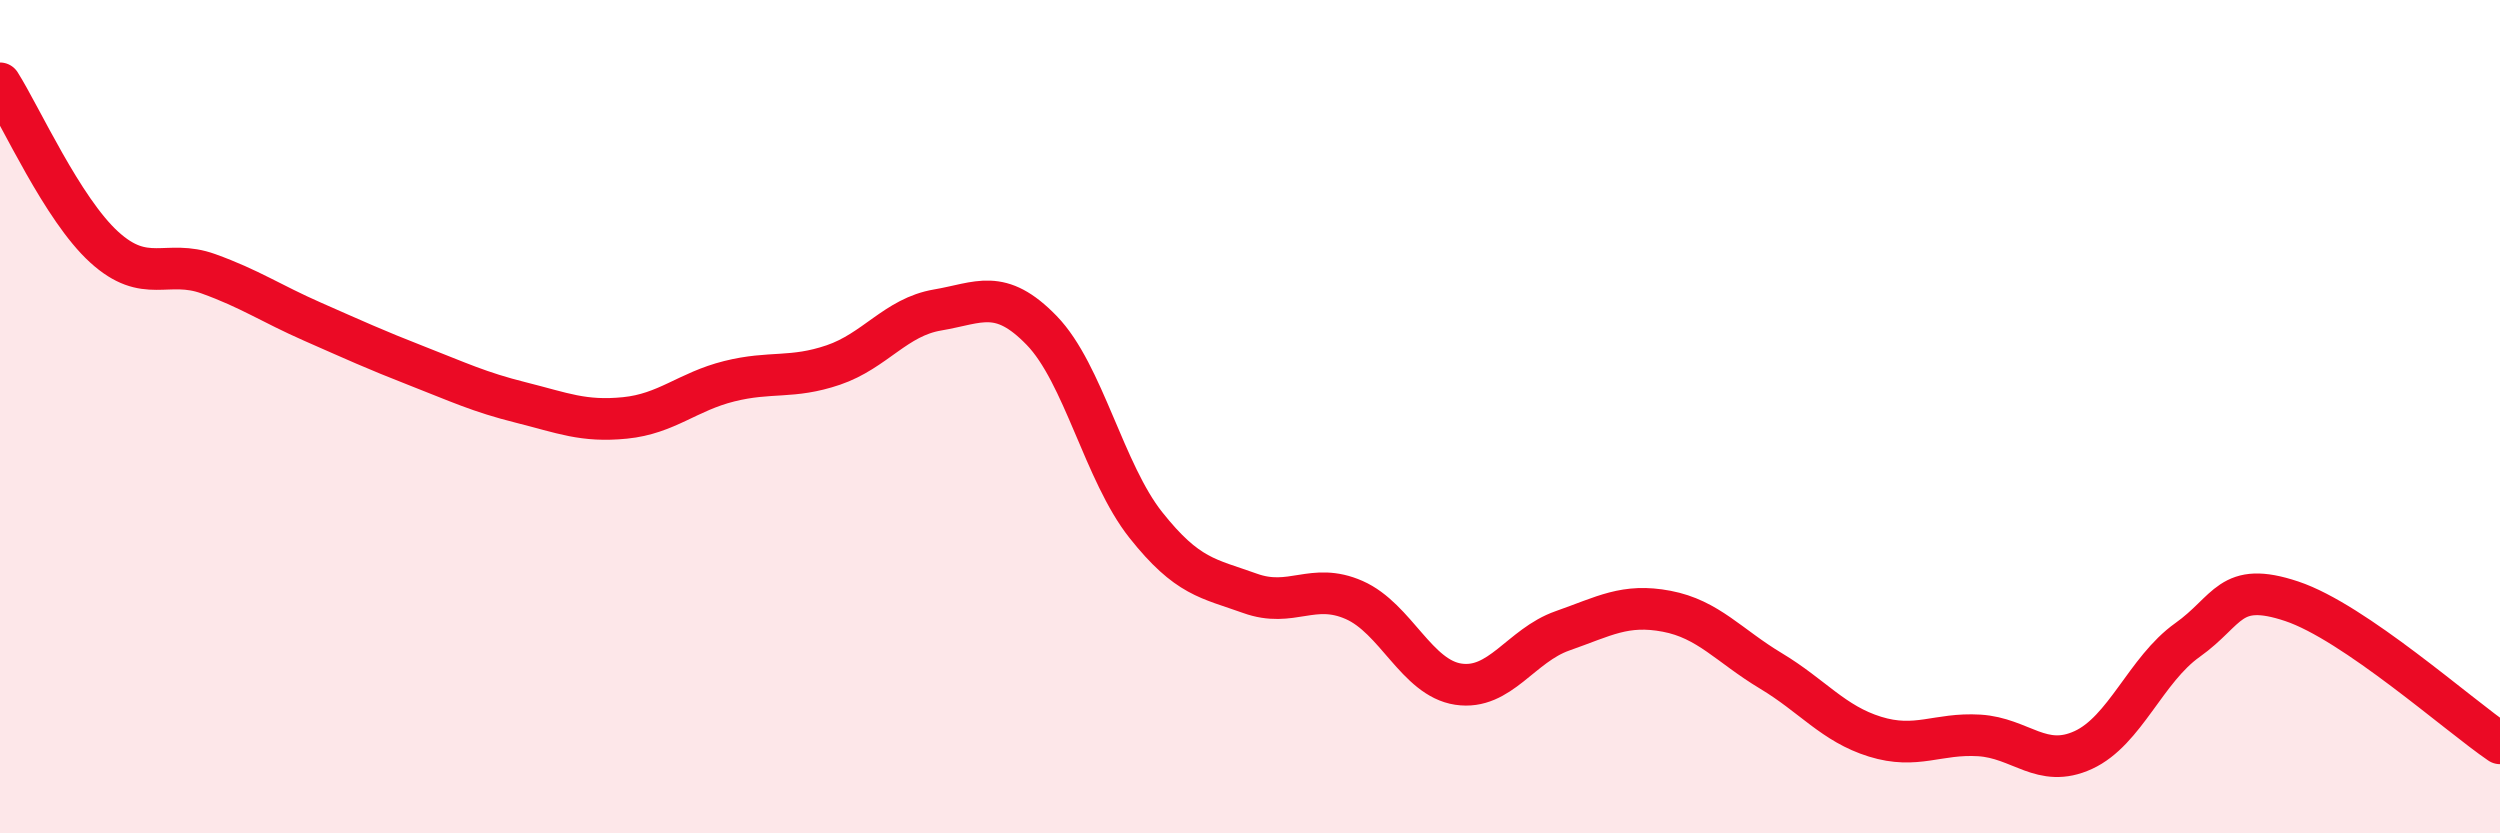
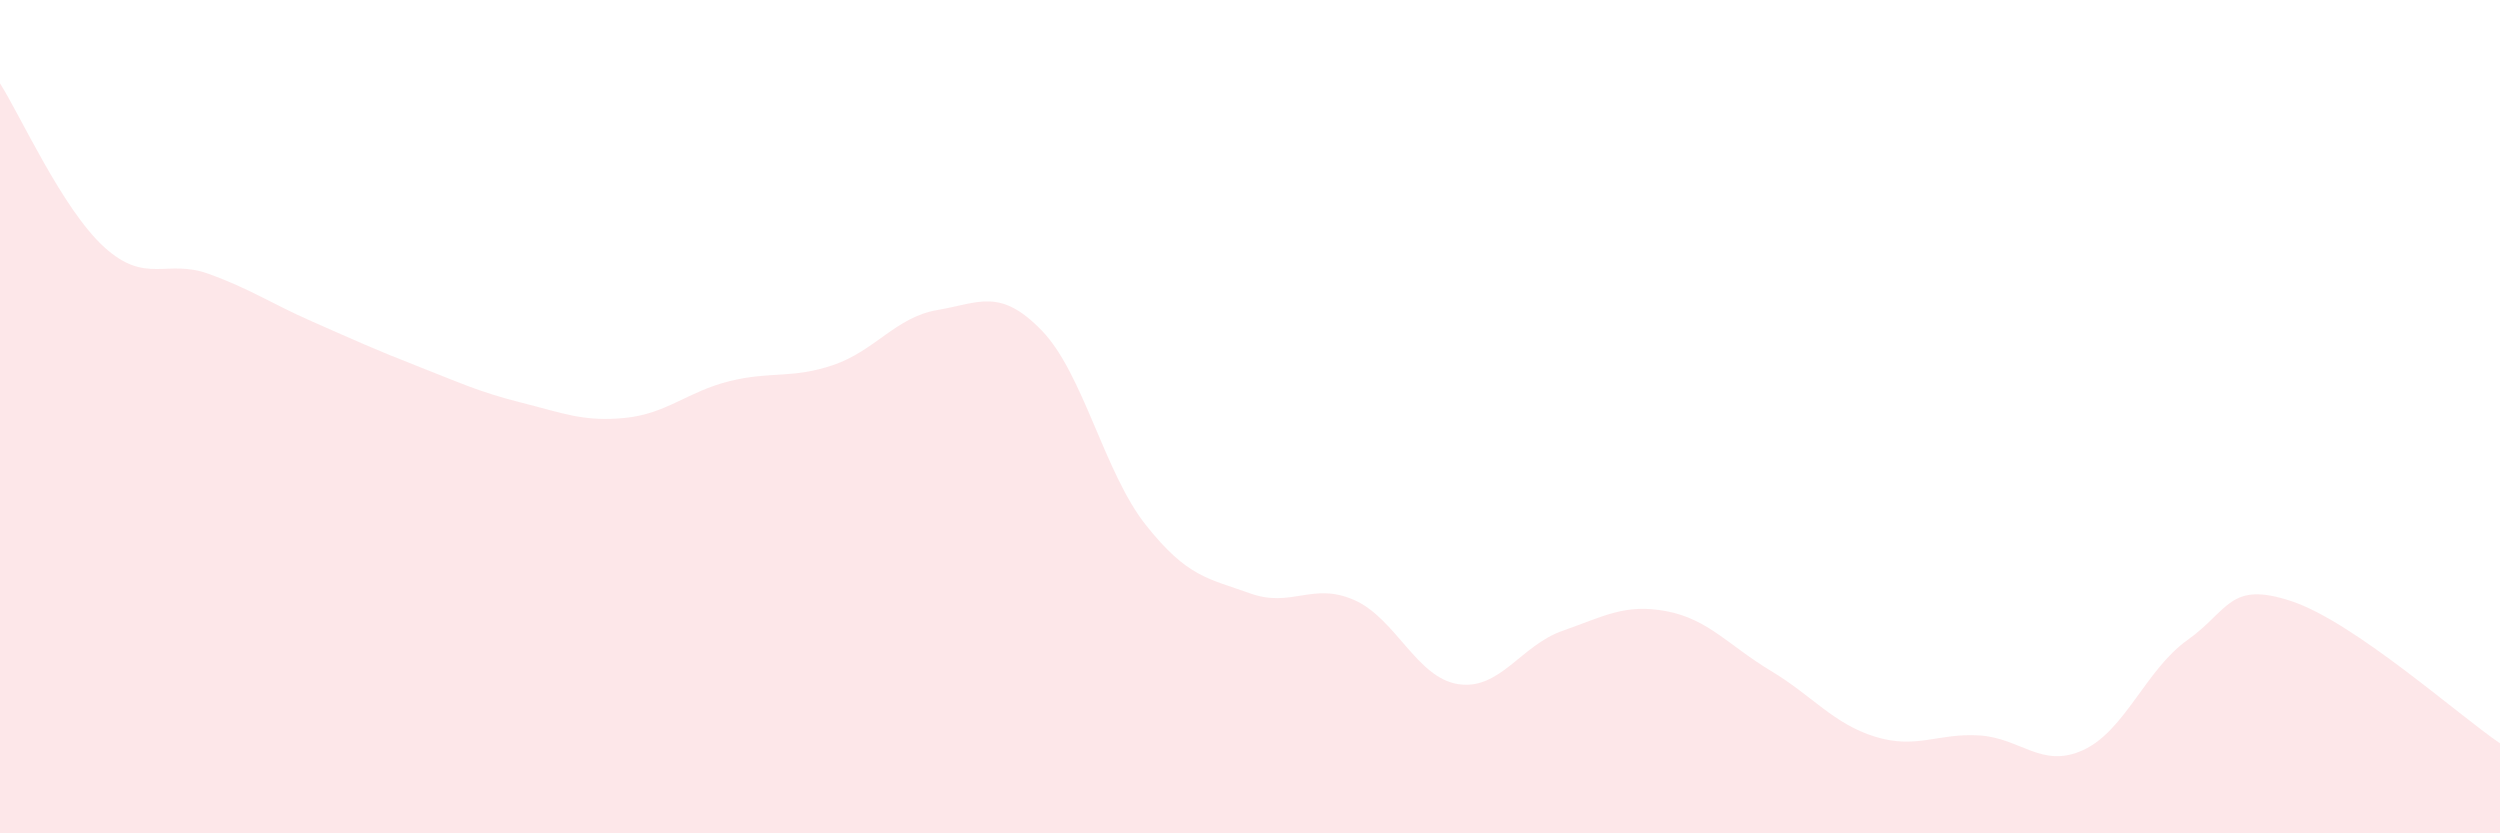
<svg xmlns="http://www.w3.org/2000/svg" width="60" height="20" viewBox="0 0 60 20">
  <path d="M 0,2 C 0.5,2.79 1.5,5.02 2.5,5.93 C 3.5,6.84 4,6.21 5,6.57 C 6,6.93 6.5,7.28 7.5,7.72 C 8.5,8.16 9,8.39 10,8.78 C 11,9.17 11.5,9.41 12.5,9.66 C 13.5,9.91 14,10.13 15,10.03 C 16,9.93 16.5,9.4 17.5,9.15 C 18.5,8.9 19,9.1 20,8.76 C 21,8.42 21.5,7.61 22.5,7.44 C 23.5,7.27 24,6.9 25,7.93 C 26,8.96 26.5,11.34 27.5,12.6 C 28.5,13.86 29,13.88 30,14.24 C 31,14.6 31.5,13.96 32.5,14.4 C 33.5,14.84 34,16.27 35,16.42 C 36,16.57 36.5,15.49 37.5,15.14 C 38.5,14.79 39,14.48 40,14.67 C 41,14.86 41.5,15.5 42.5,16.1 C 43.5,16.7 44,17.37 45,17.68 C 46,17.99 46.5,17.59 47.5,17.65 C 48.5,17.71 49,18.46 50,18 C 51,17.54 51.5,16.07 52.5,15.36 C 53.5,14.65 53.5,13.93 55,14.43 C 56.5,14.93 59,17.16 60,17.84L60 20L0 20Z" fill="#EB0A25" opacity="0.1" stroke-linecap="round" stroke-linejoin="round" />
-   <path d="M 0,2 C 0.5,2.79 1.5,5.02 2.5,5.93 C 3.5,6.84 4,6.21 5,6.57 C 6,6.93 6.5,7.28 7.5,7.72 C 8.5,8.16 9,8.39 10,8.78 C 11,9.17 11.5,9.41 12.5,9.66 C 13.5,9.91 14,10.13 15,10.03 C 16,9.93 16.5,9.4 17.5,9.15 C 18.5,8.9 19,9.1 20,8.76 C 21,8.42 21.5,7.61 22.5,7.44 C 23.5,7.27 24,6.9 25,7.93 C 26,8.96 26.5,11.34 27.5,12.6 C 28.5,13.86 29,13.88 30,14.24 C 31,14.6 31.5,13.96 32.5,14.4 C 33.5,14.84 34,16.27 35,16.42 C 36,16.57 36.5,15.49 37.5,15.14 C 38.5,14.79 39,14.48 40,14.67 C 41,14.86 41.5,15.5 42.5,16.1 C 43.5,16.7 44,17.37 45,17.68 C 46,17.99 46.5,17.59 47.5,17.65 C 48.5,17.71 49,18.46 50,18 C 51,17.54 51.5,16.07 52.5,15.36 C 53.5,14.65 53.5,13.93 55,14.43 C 56.5,14.93 59,17.16 60,17.84" stroke="#EB0A25" stroke-width="1" fill="none" stroke-linecap="round" stroke-linejoin="round" />
</svg>